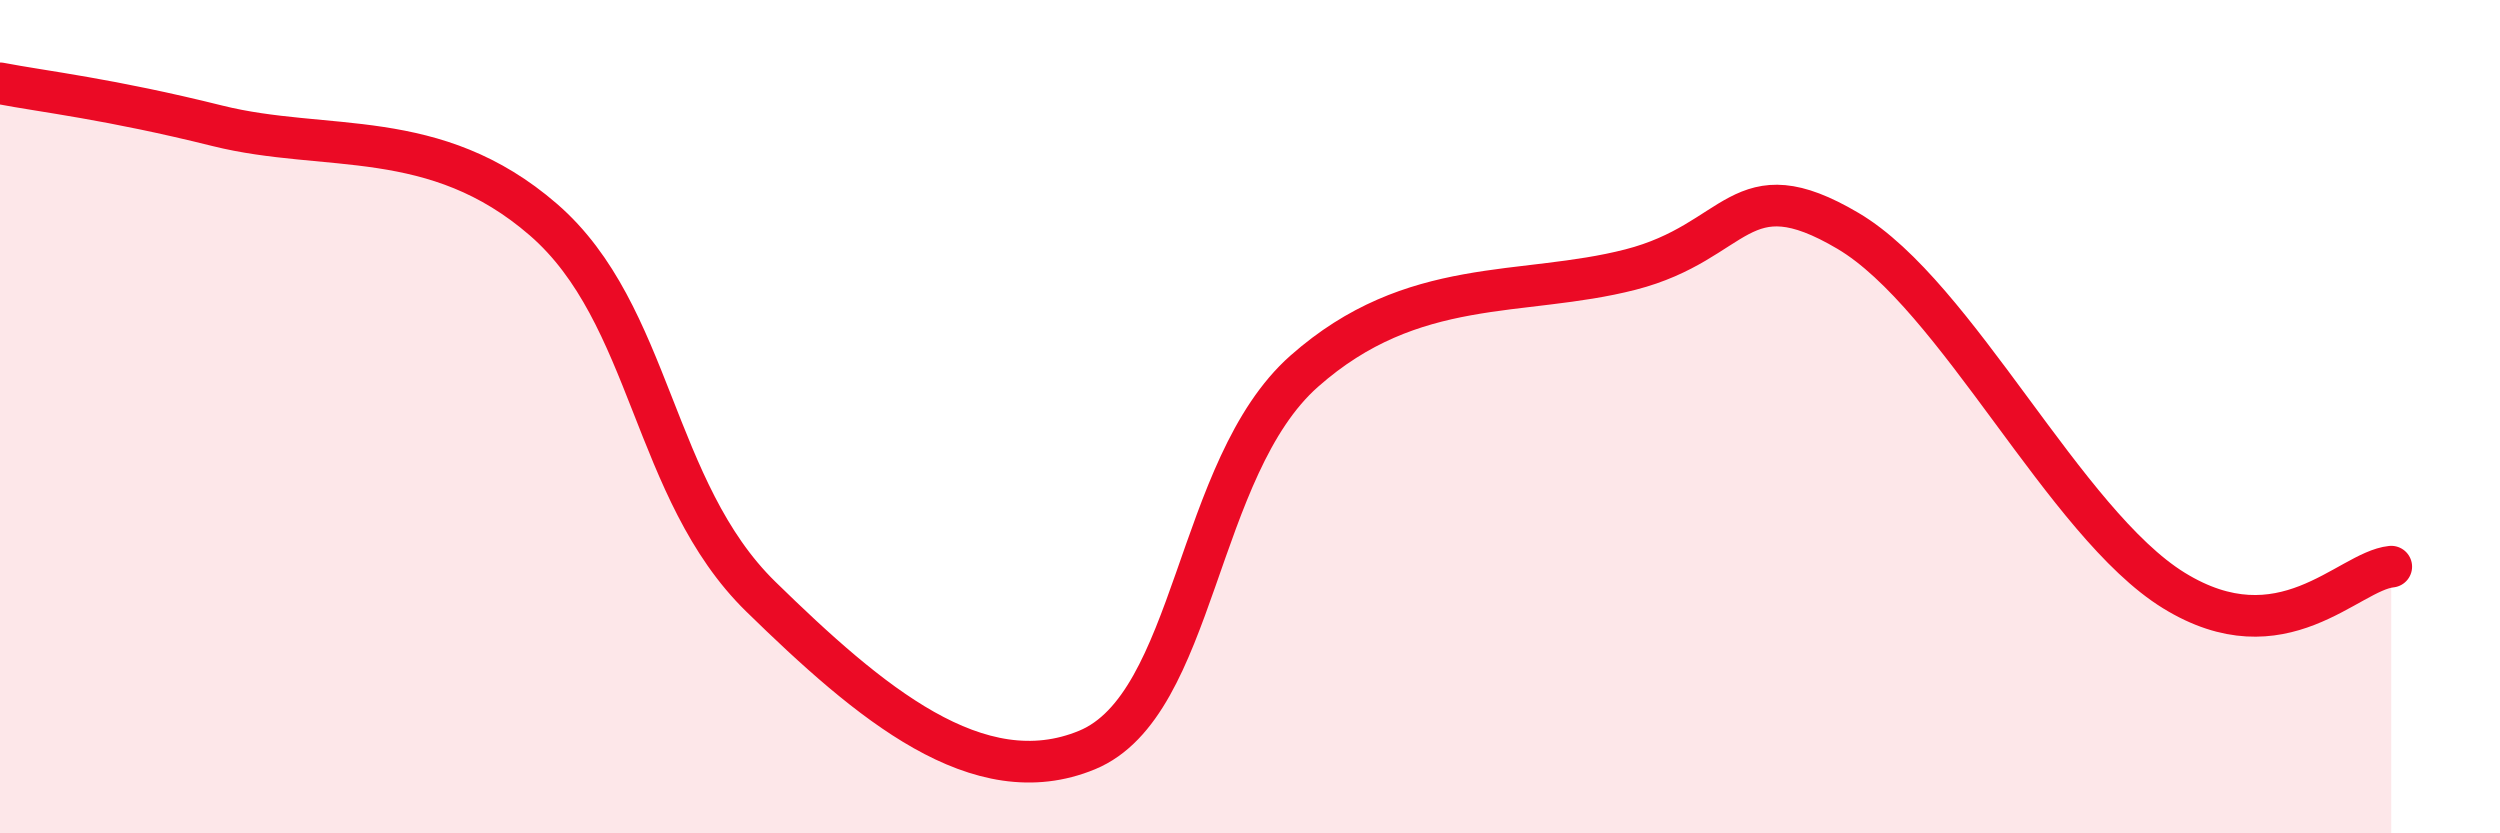
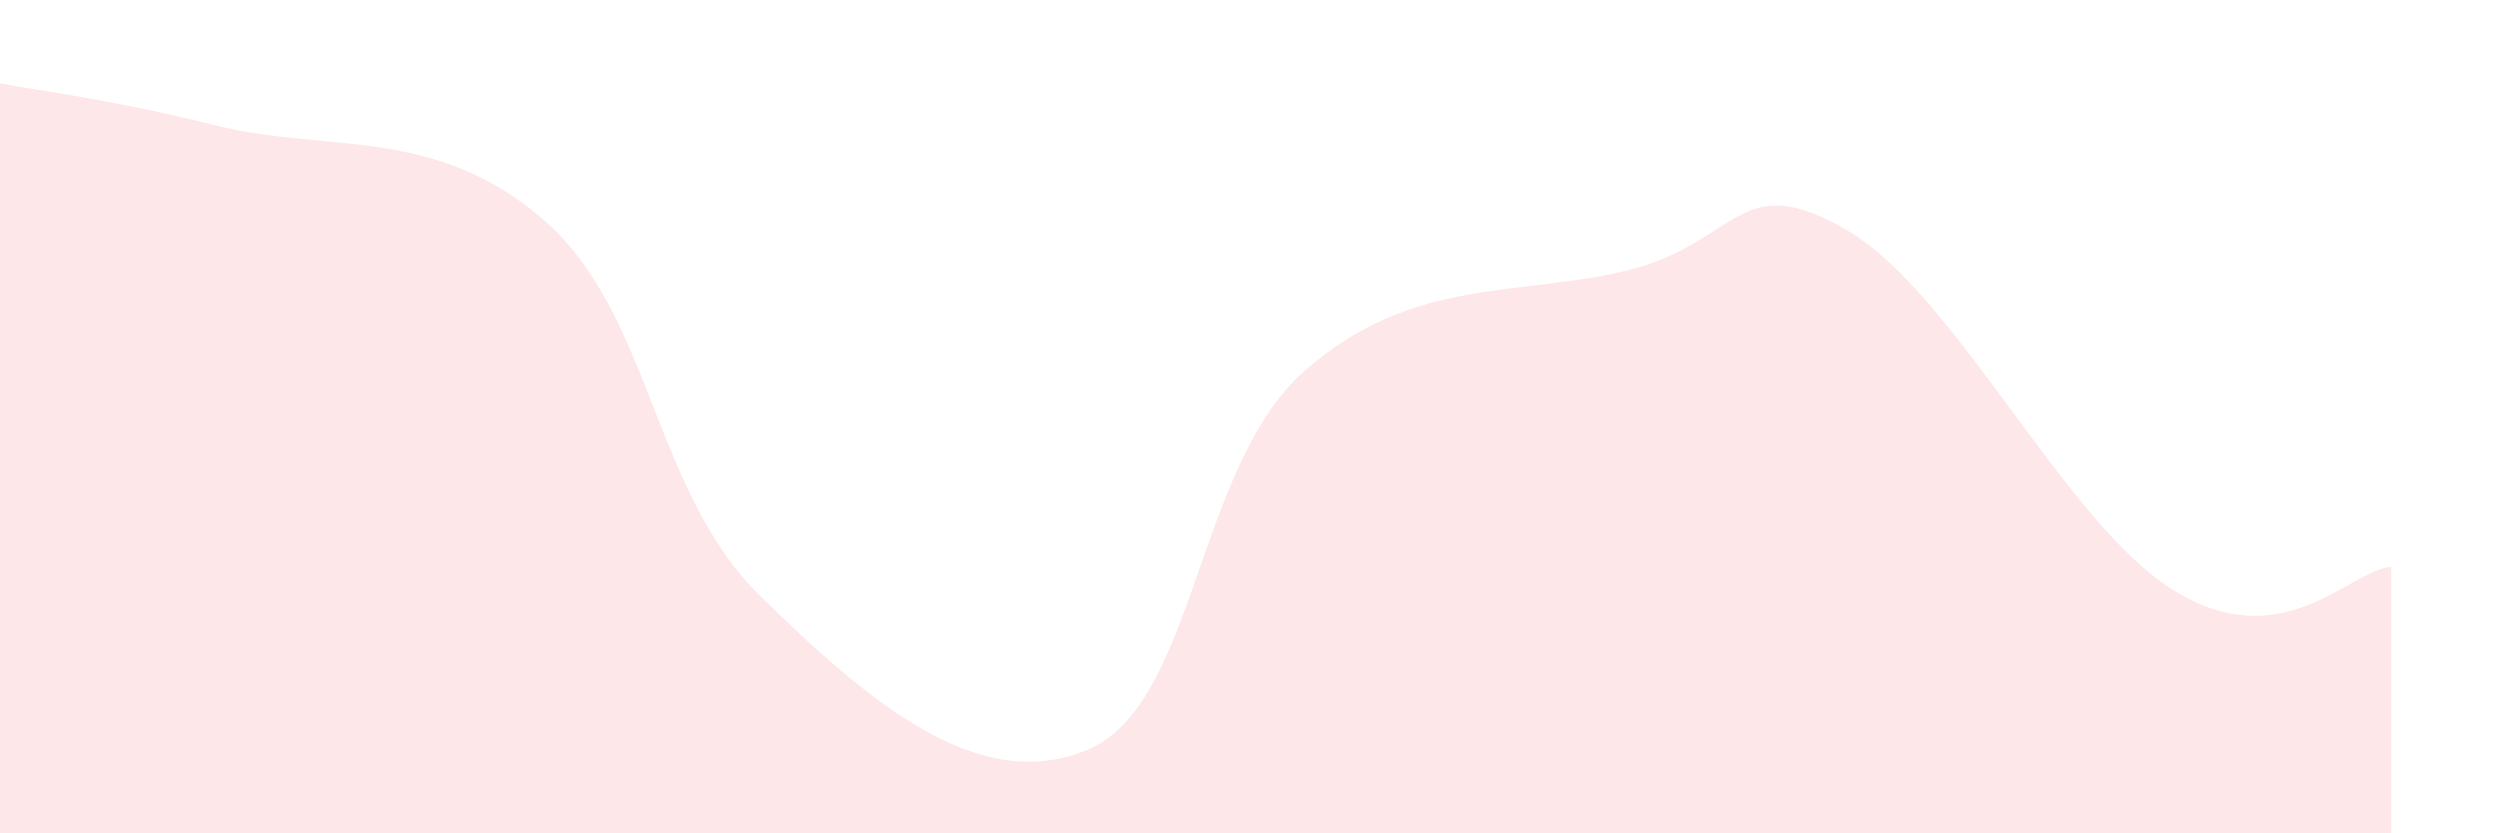
<svg xmlns="http://www.w3.org/2000/svg" width="60" height="20" viewBox="0 0 60 20">
  <path d="M 0,2 C 1.04,2.2 2.61,2.37 5.22,3.02 C 7.83,3.67 10.43,3.01 13.04,5.27 C 15.65,7.53 15.65,11.77 18.26,14.32 C 20.87,16.87 23.48,19.08 26.09,18 C 28.7,16.92 28.69,11.22 31.3,8.91 C 33.91,6.6 36.52,7.14 39.13,6.47 C 41.74,5.8 41.74,4 44.35,5.54 C 46.96,7.08 49.56,12.56 52.17,14.17 C 54.78,15.78 56.35,13.71 57.39,13.6L57.39 20L0 20Z" fill="#EB0A25" opacity="0.1" stroke-linecap="round" stroke-linejoin="round" />
-   <path d="M 0,2 C 1.04,2.2 2.61,2.37 5.22,3.02 C 7.83,3.67 10.43,3.01 13.04,5.27 C 15.65,7.53 15.65,11.77 18.26,14.32 C 20.87,16.87 23.48,19.08 26.09,18 C 28.7,16.92 28.69,11.22 31.3,8.91 C 33.91,6.6 36.52,7.14 39.13,6.47 C 41.74,5.8 41.74,4 44.35,5.54 C 46.96,7.08 49.56,12.56 52.17,14.17 C 54.78,15.78 56.35,13.71 57.39,13.6" stroke="#EB0A25" stroke-width="1" fill="none" stroke-linecap="round" stroke-linejoin="round" />
</svg>